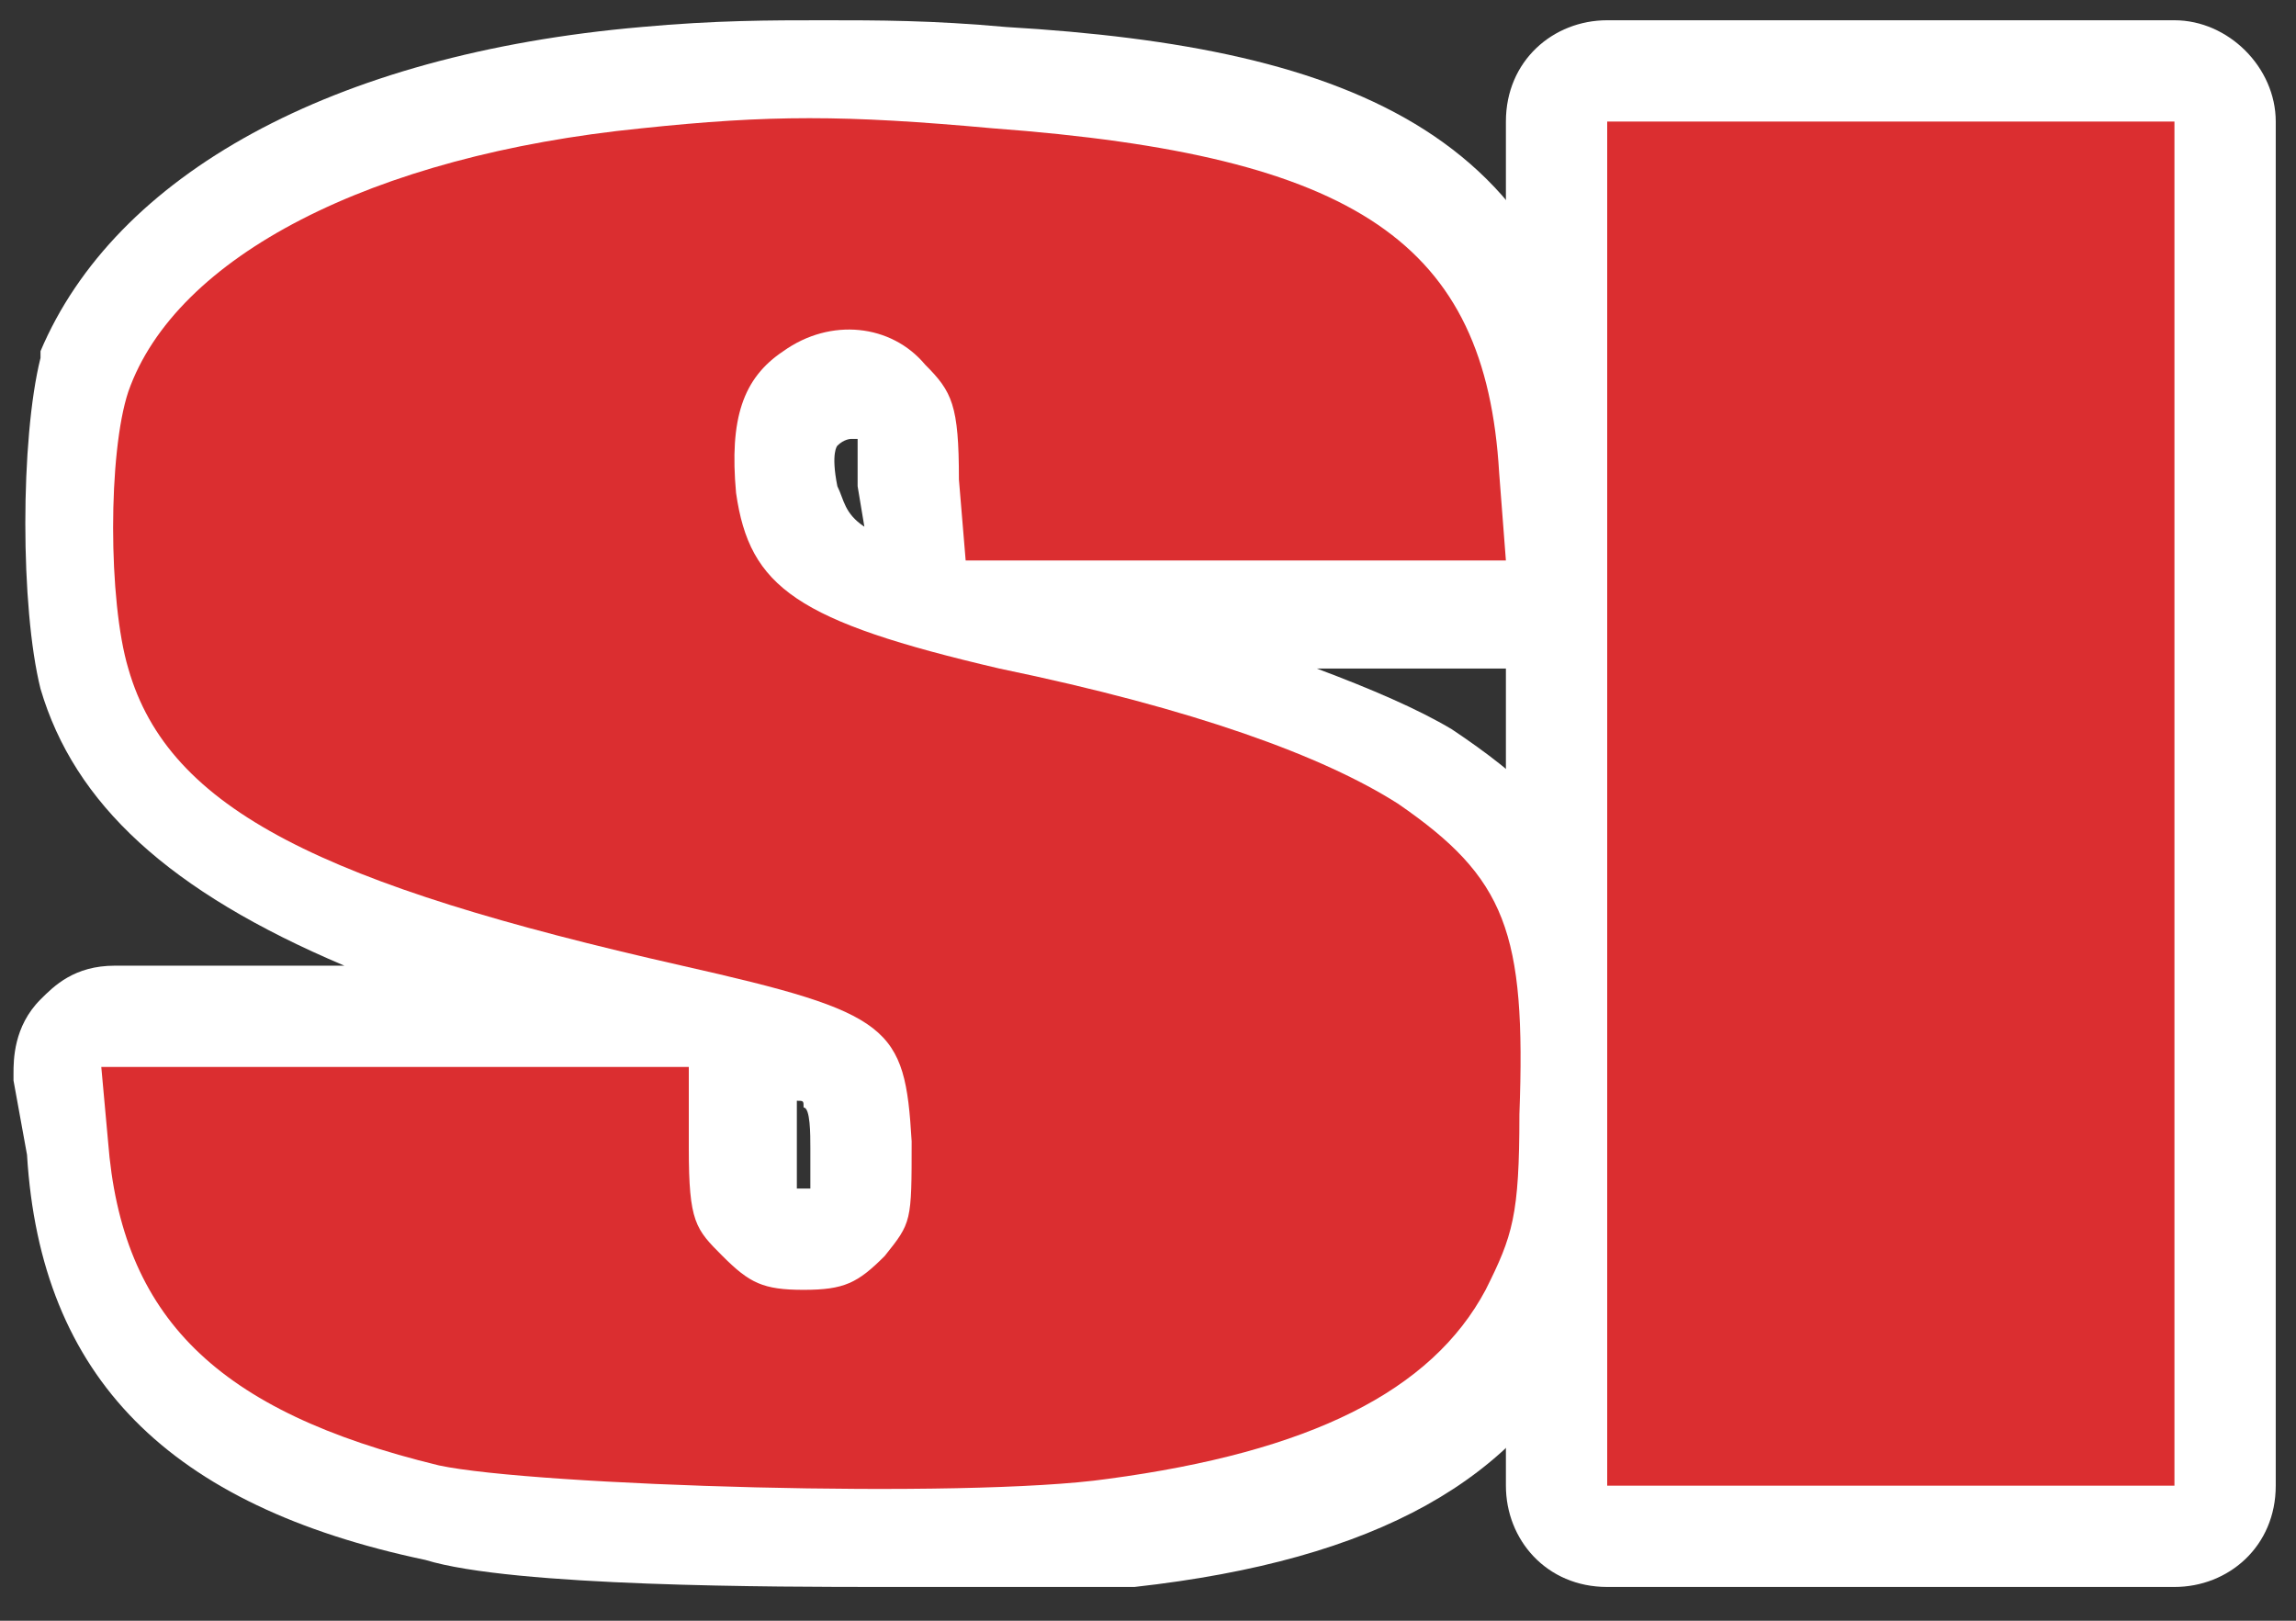
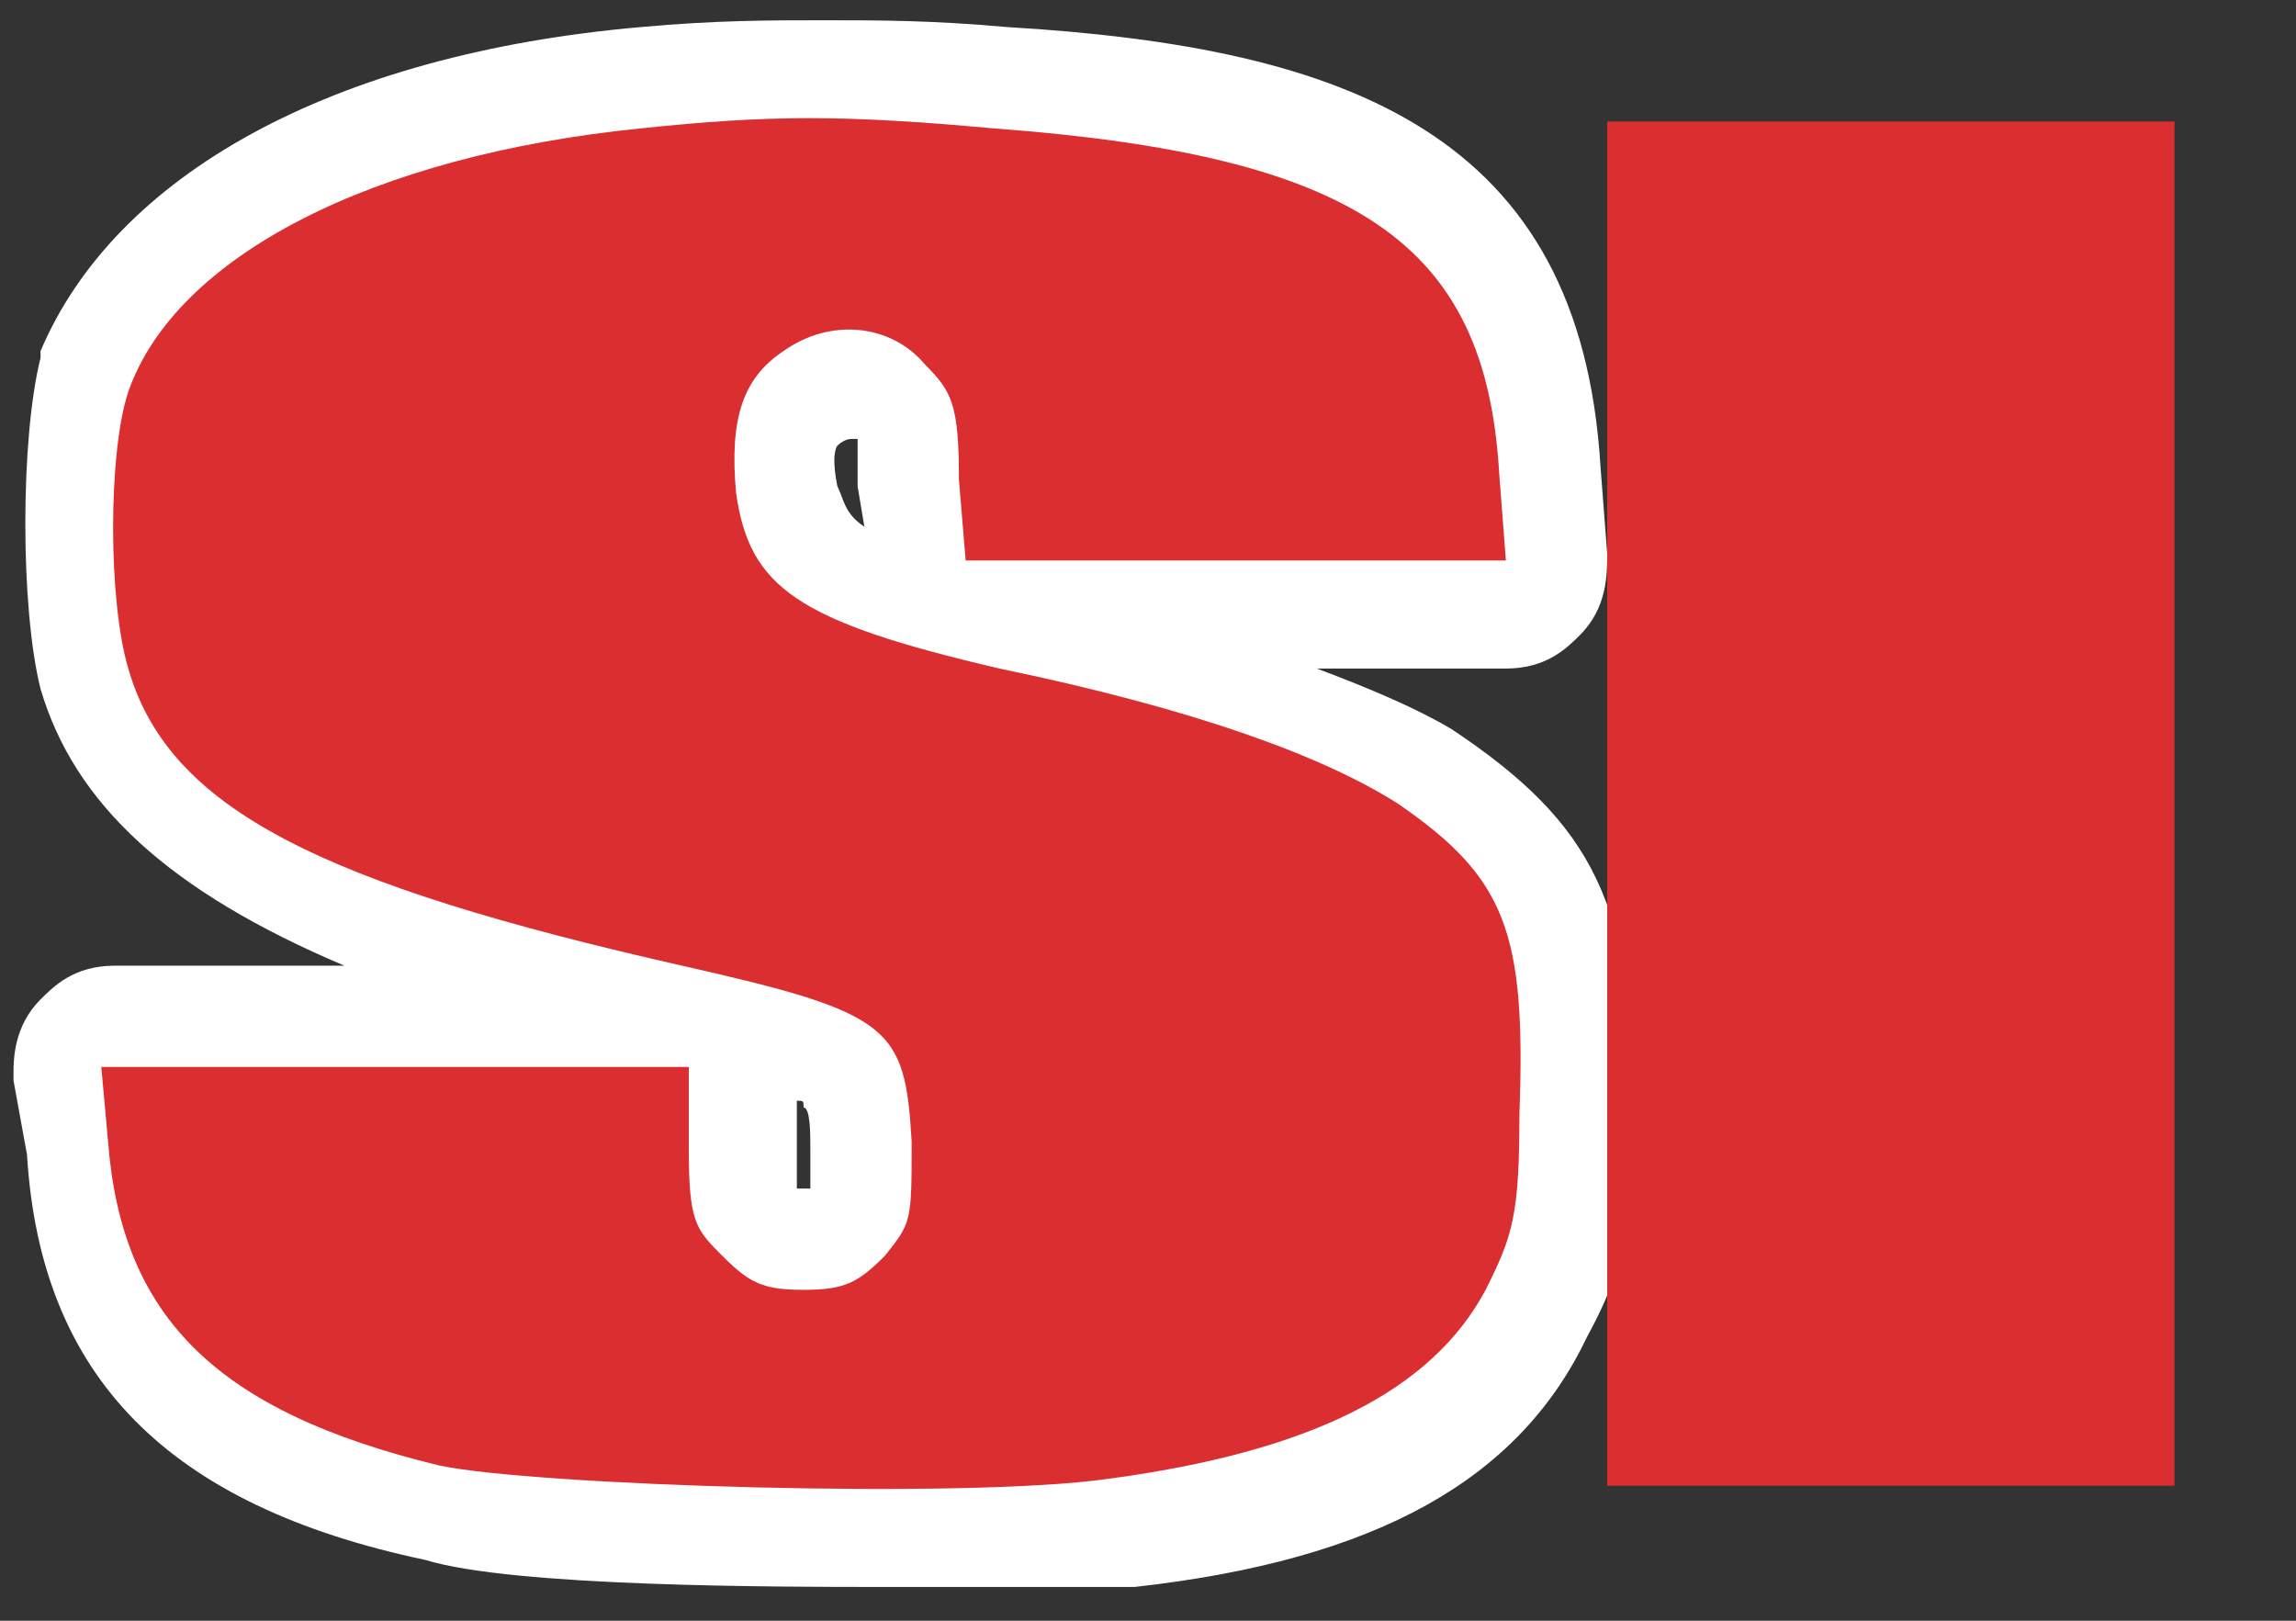
<svg xmlns="http://www.w3.org/2000/svg" id="Layer_1" viewBox="-422 319 34 24">
  <rect x="-422" y="319" width="34" height="24" fill="#333333" stroke="none" />
  <style>.st0{fill:#FFF}.st1{fill:#db2e30}</style>
-   <path class="st0" d="M-389.8 319.3h-8.4c-.8 0-1.5.6-1.5 1.5V341c0 .8.6 1.5 1.5 1.5h8.4c.8 0 1.5-.6 1.5-1.5v-20.2c0-.8-.7-1.5-1.5-1.5z" />
-   <path id="XMLID_11_" class="st0" d="M-398.2 341.5c-.3 0-.5-.2-.5-.5v-20.2c0-.3.2-.5.5-.5h8.4c.3 0 .5.2.5.5V341c0 .3-.2.5-.5.5h-8.4z" />
  <path class="st0" d="M-400.5 329.8c-.5-.3-1.2-.6-2-.9h2.8c.6 0 .9-.3 1.1-.5.4-.4.4-.9.4-1.2l-.1-1.3c-.3-4.9-3.7-6.2-8.8-6.5-1.1-.1-1.9-.1-2.7-.1s-1.6 0-2.7.1c-4.6.4-7.8 2.2-8.9 4.8v.1c-.3 1.2-.3 3.7 0 4.9.5 1.7 1.9 3 4.5 4.1h-3.4c-.6 0-.9.3-1.1.5-.4.4-.4.9-.4 1.1v.1l.2 1.1c.2 3.3 2.1 5.2 5.9 6 1.3.4 5.2.4 6.8.4h3.7c3.6-.4 5.7-1.6 6.7-3.7.6-1.1.6-1.6.7-3.1v-.2c0-3.1-.6-4.3-2.7-5.7zm-9.5 6.2v.6h-.1-.1V335.3c.1 0 .1 0 .1.1.1 0 .1.4.1.6zm.4-10.4c.1-.1.2-.1.2-.1h.1v.7l.1.6c-.3-.2-.3-.4-.4-.6-.1-.5 0-.6 0-.6z" />
  <path id="XMLID_12_" class="st1" d="M-401.3 330.9c-1.1-.7-3-1.4-5.9-2-3-.7-3.7-1.2-3.9-2.6-.1-1.1.1-1.7.7-2.1.7-.5 1.6-.4 2.1.2.4.4.5.6.5 1.7l.1 1.2h8l-.1-1.3c-.2-3.4-2.1-4.7-7.5-5.1-2.2-.2-3.3-.2-5.2 0-4 .4-6.9 1.9-7.6 3.9-.3.9-.3 3.1 0 4.1.6 2.1 2.9 3.2 8.2 4.4 3.1.7 3.3.9 3.4 2.6 0 1.2 0 1.2-.4 1.7-.4.4-.6.5-1.2.5s-.8-.1-1.2-.5c-.4-.4-.5-.5-.5-1.6v-1.2h-8.7l.1 1.1c.2 2.6 1.6 4 4.9 4.8 1.4.3 7.8.5 9.9.2 3-.4 4.8-1.3 5.6-2.8.4-.8.5-1.1.5-2.6.1-2.7-.2-3.5-1.8-4.6z" />
  <path id="XMLID_10_" class="st1" d="M-398.2 320.8h8.4V341h-8.4z" />
</svg>